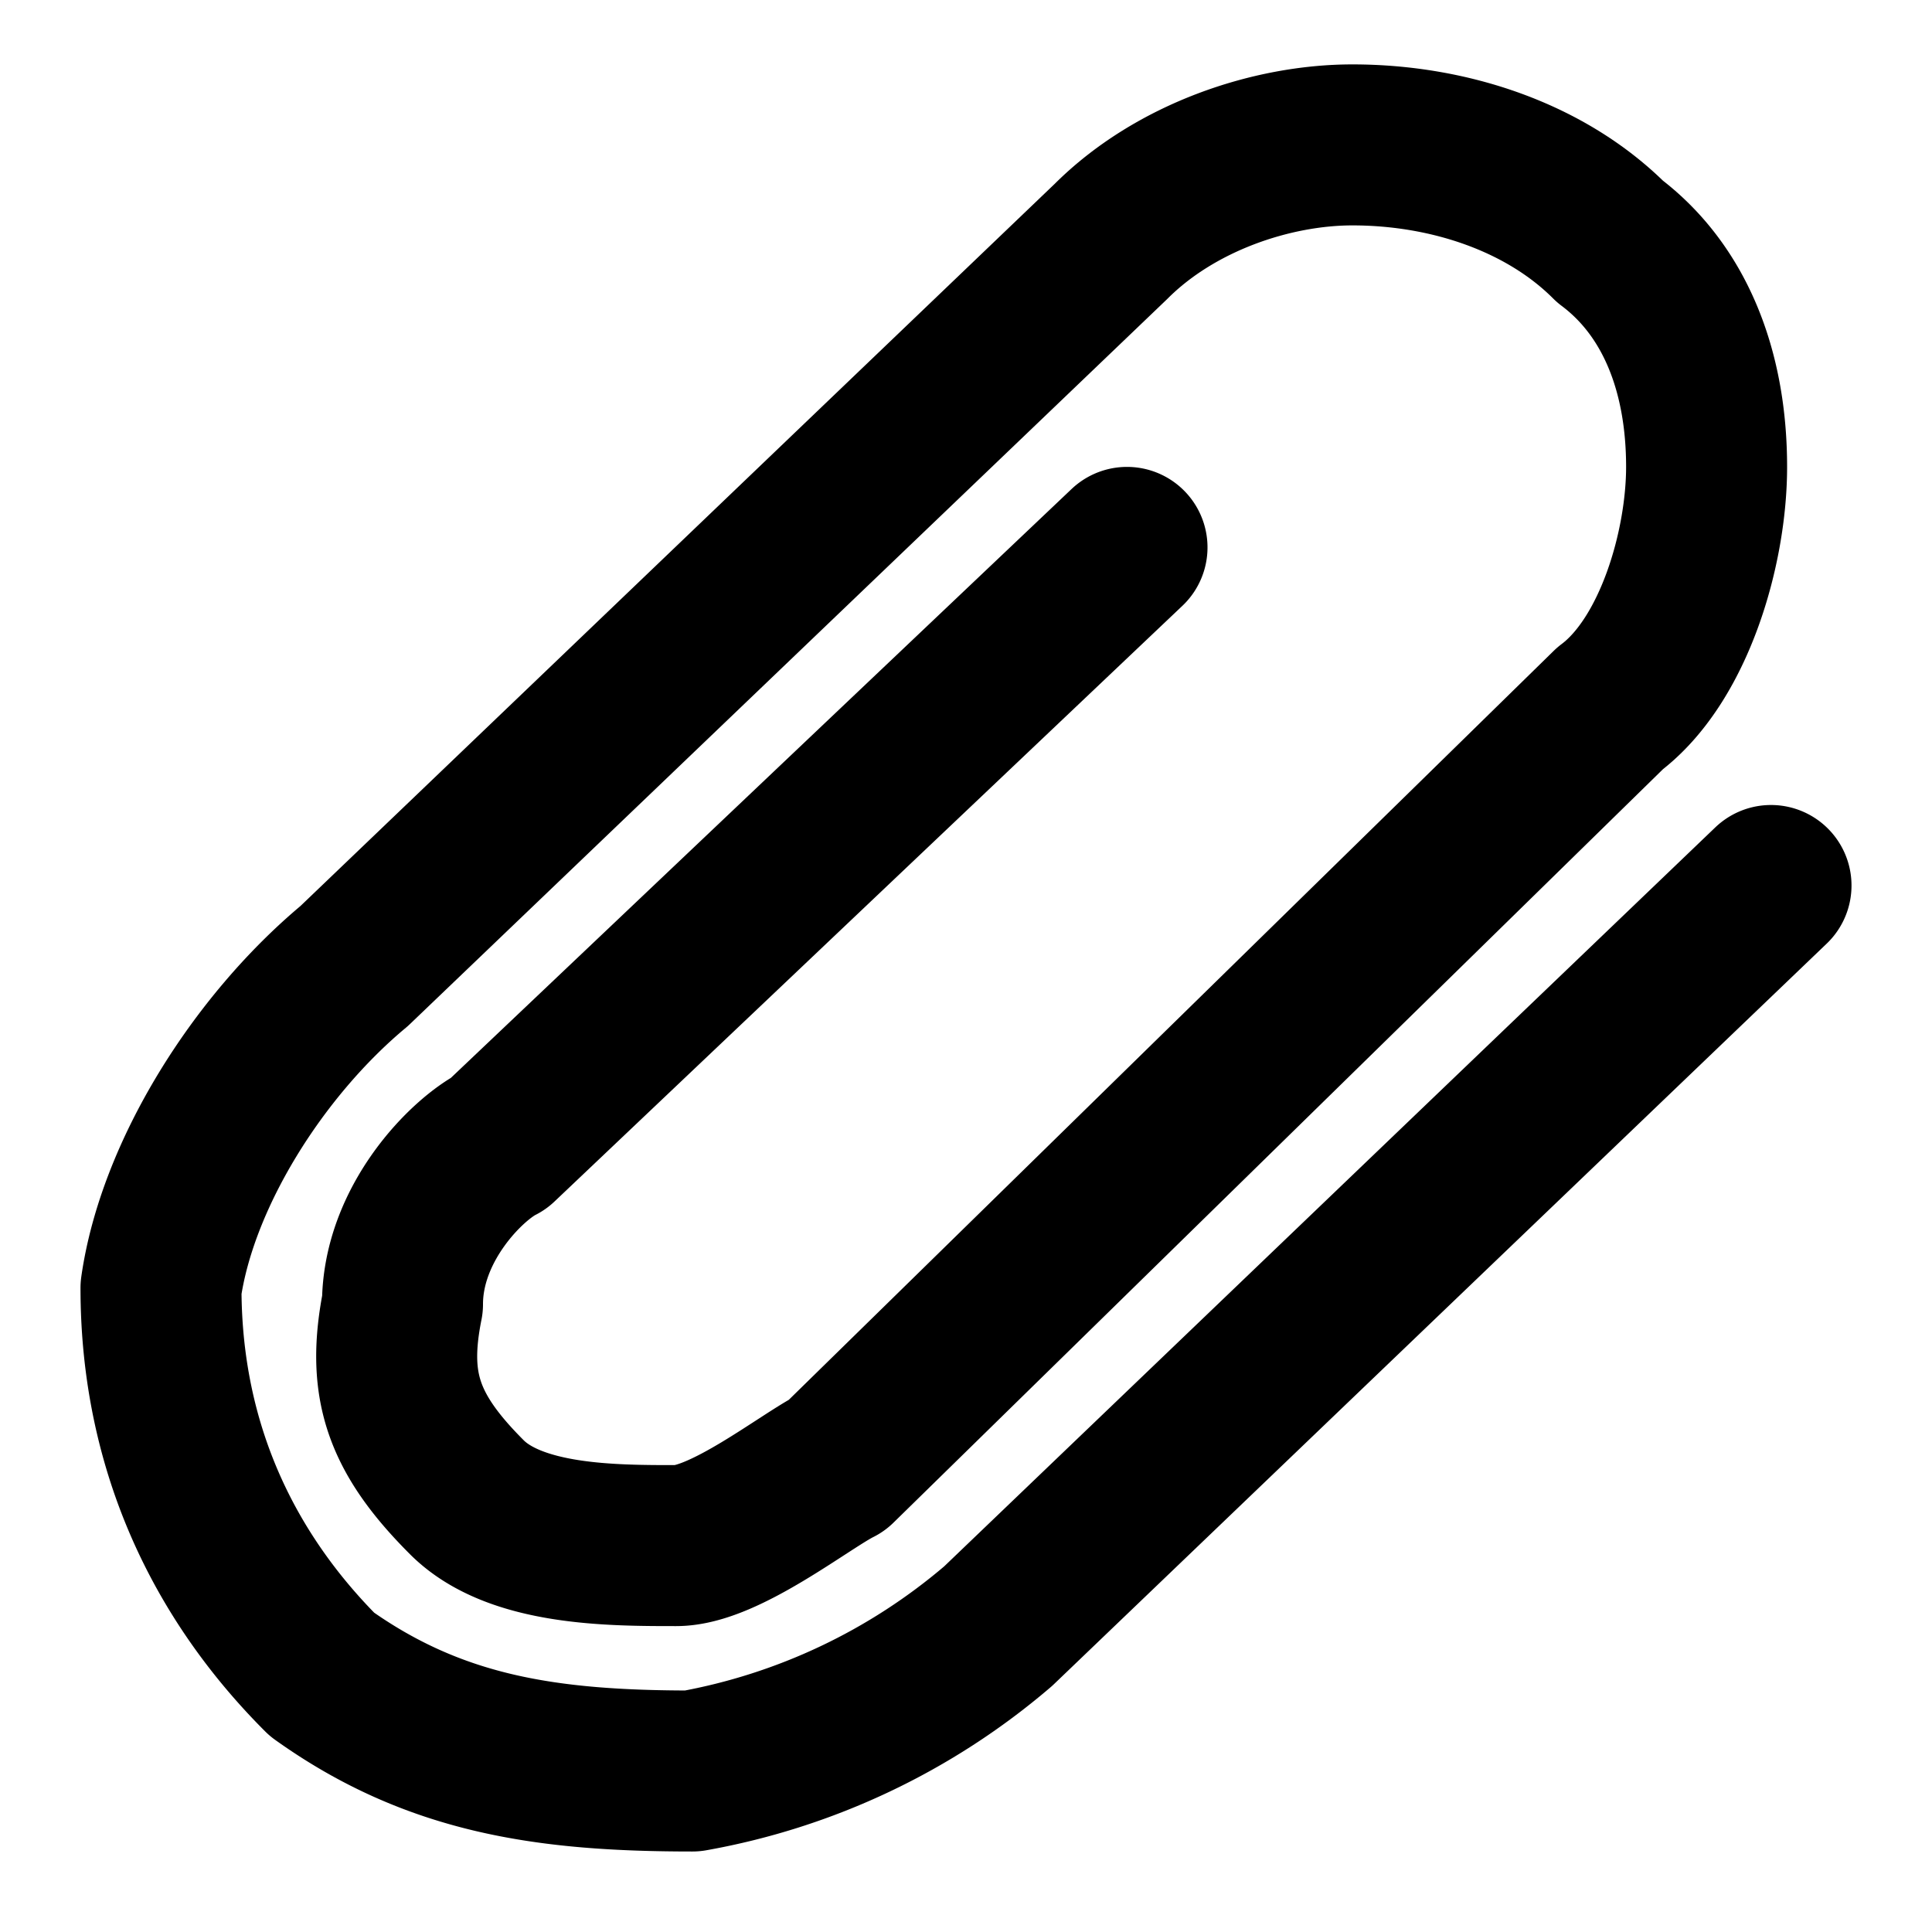
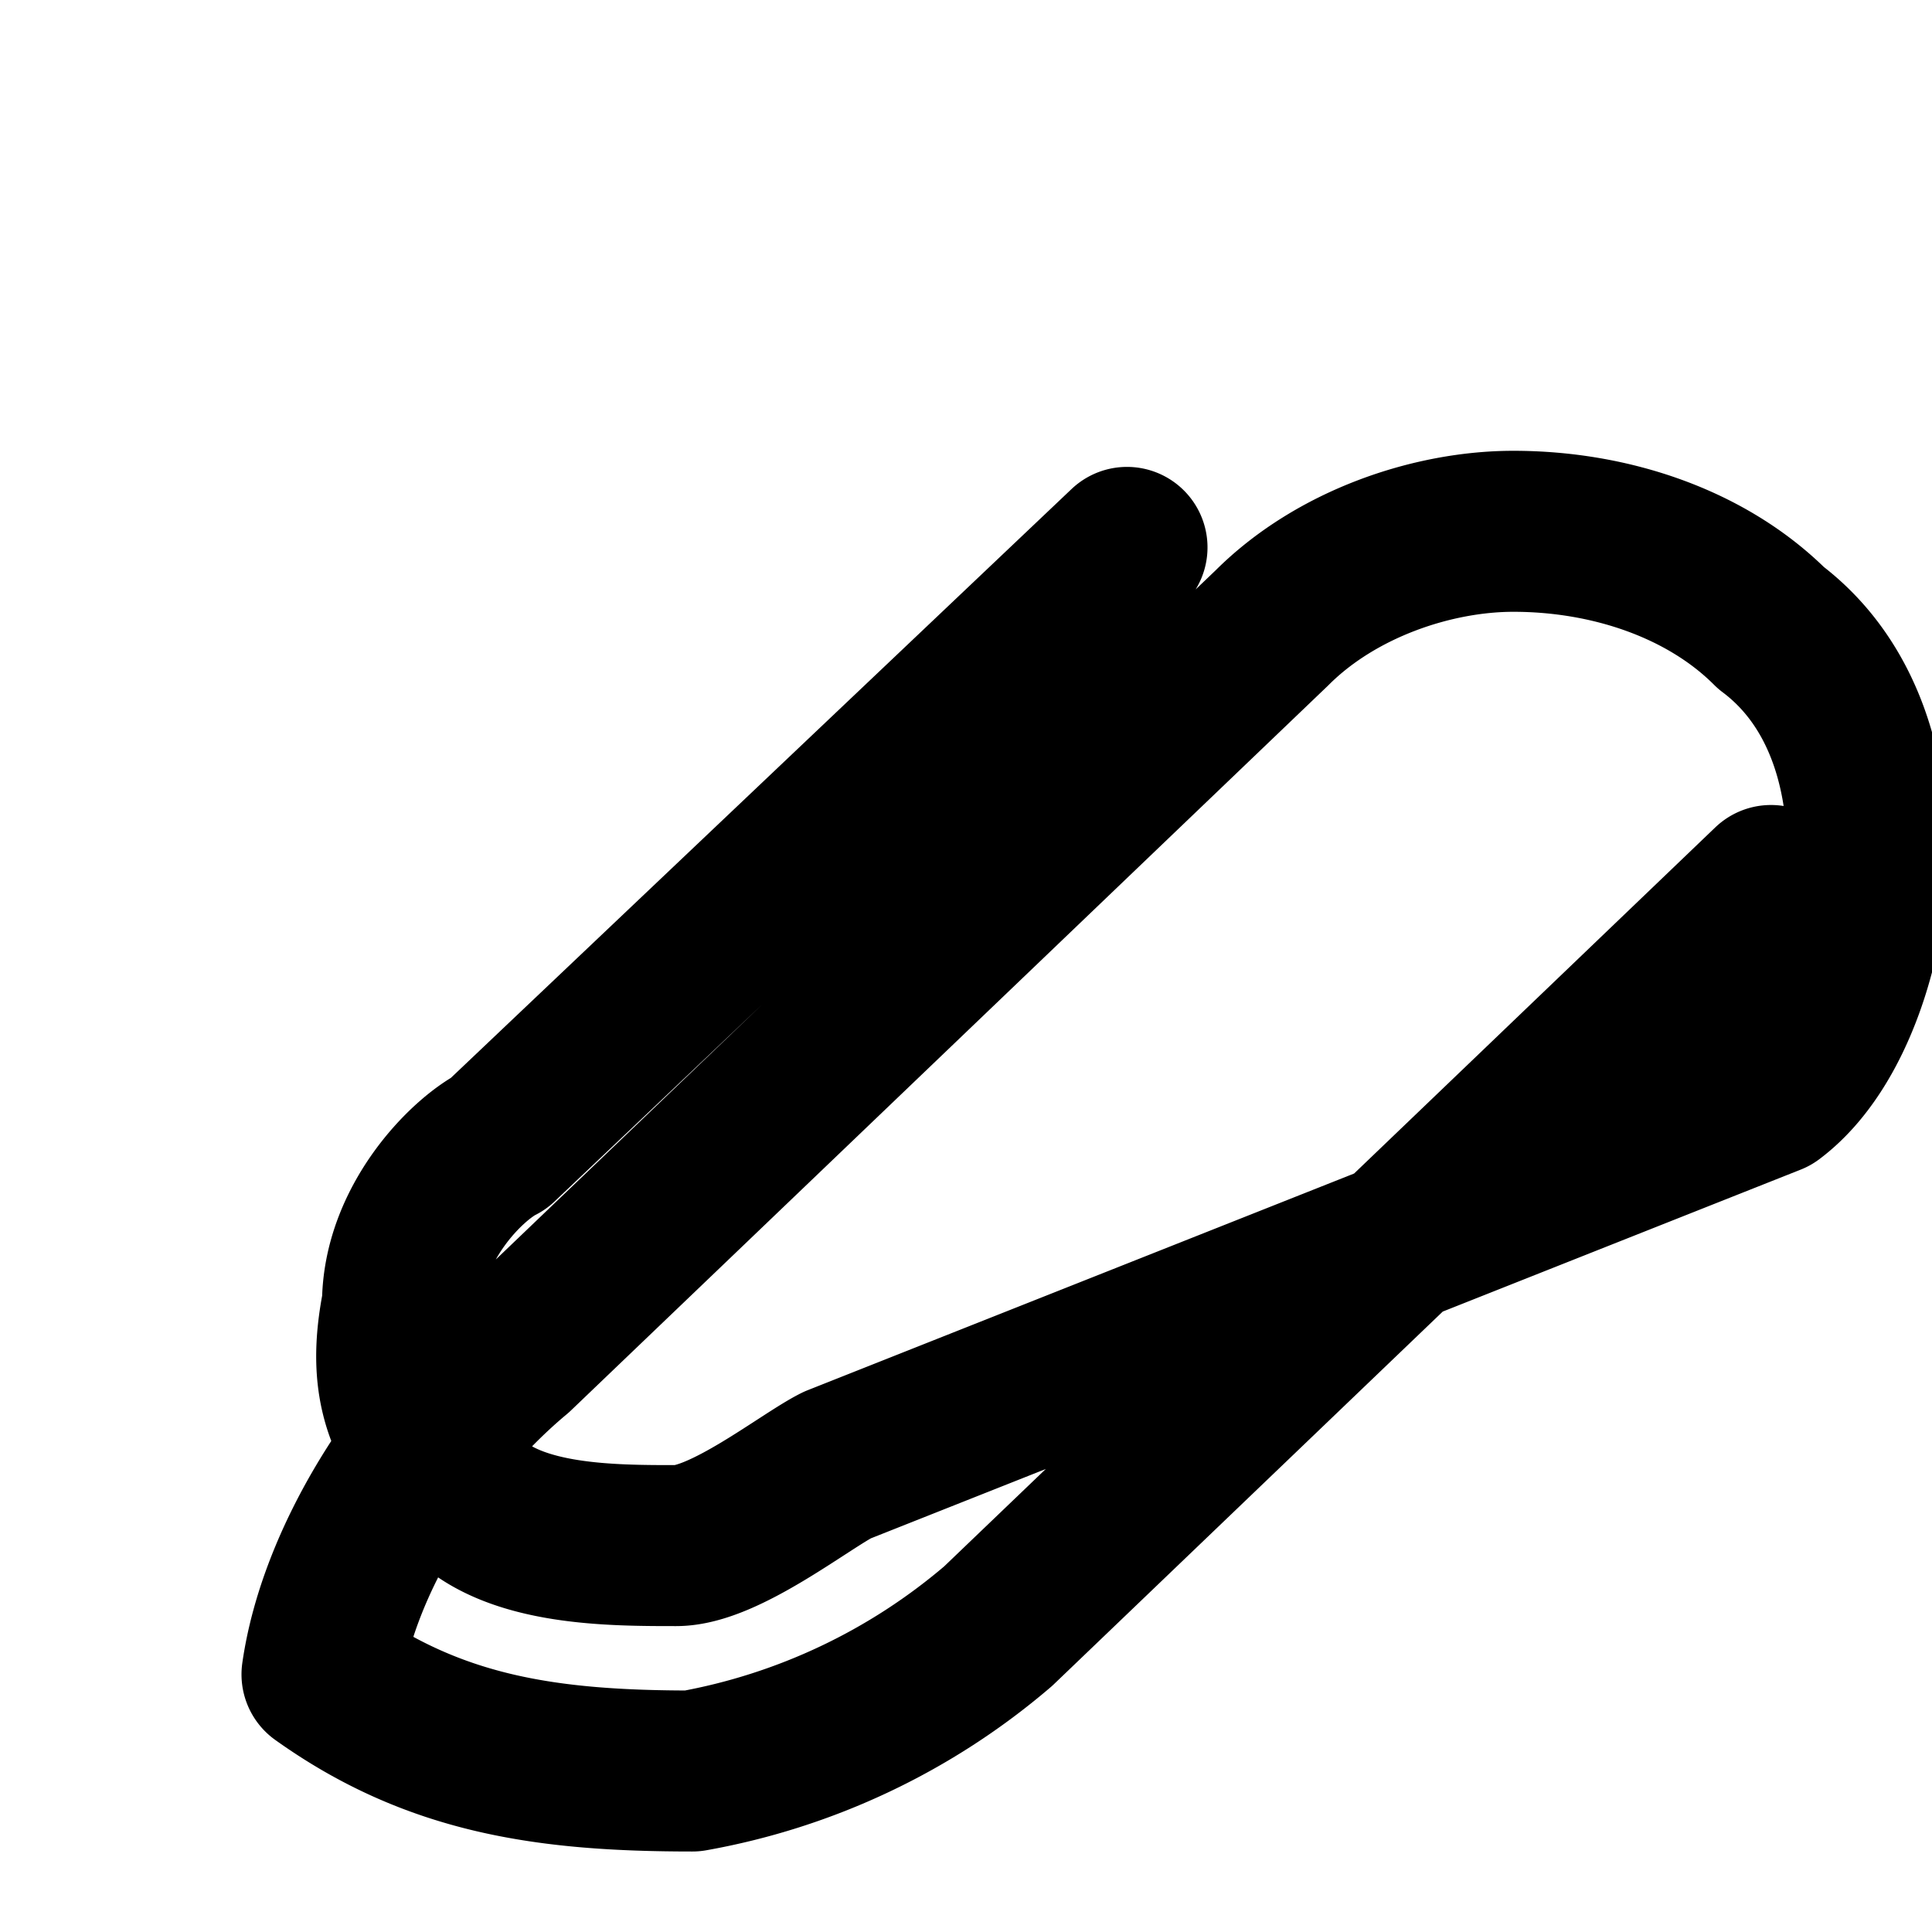
<svg xmlns="http://www.w3.org/2000/svg" fill="none" viewBox="0 0 12 12">
-   <path stroke="currentColor" stroke-linecap="round" stroke-linejoin="round" d="m11 5.5-4.8 4.6a4 4 0 0 1-1.9.9c-.9 0-1.6-.1-2.3-.6C1.4 9.8 1 9 1 8c.1-.7.6-1.5 1.2-2l4.7-4.5c.4-.4 1-.6 1.5-.6.6 0 1.2.2 1.6.6.4.3.6.8.6 1.4 0 .5-.2 1.2-.6 1.5L5.2 9.1c-.2.1-.7.5-1 .5-.4 0-1 0-1.3-.3-.4-.4-.5-.7-.4-1.2 0-.5.4-.9.6-1L7 3.4" />
+   <path stroke="currentColor" stroke-linecap="round" stroke-linejoin="round" d="m11 5.5-4.8 4.6a4 4 0 0 1-1.9.9c-.9 0-1.6-.1-2.3-.6c.1-.7.6-1.5 1.2-2l4.7-4.5c.4-.4 1-.6 1.5-.6.6 0 1.2.2 1.6.6.4.3.6.8.6 1.4 0 .5-.2 1.2-.6 1.5L5.2 9.1c-.2.1-.7.5-1 .5-.4 0-1 0-1.3-.3-.4-.4-.5-.7-.4-1.2 0-.5.4-.9.6-1L7 3.4" />
</svg>